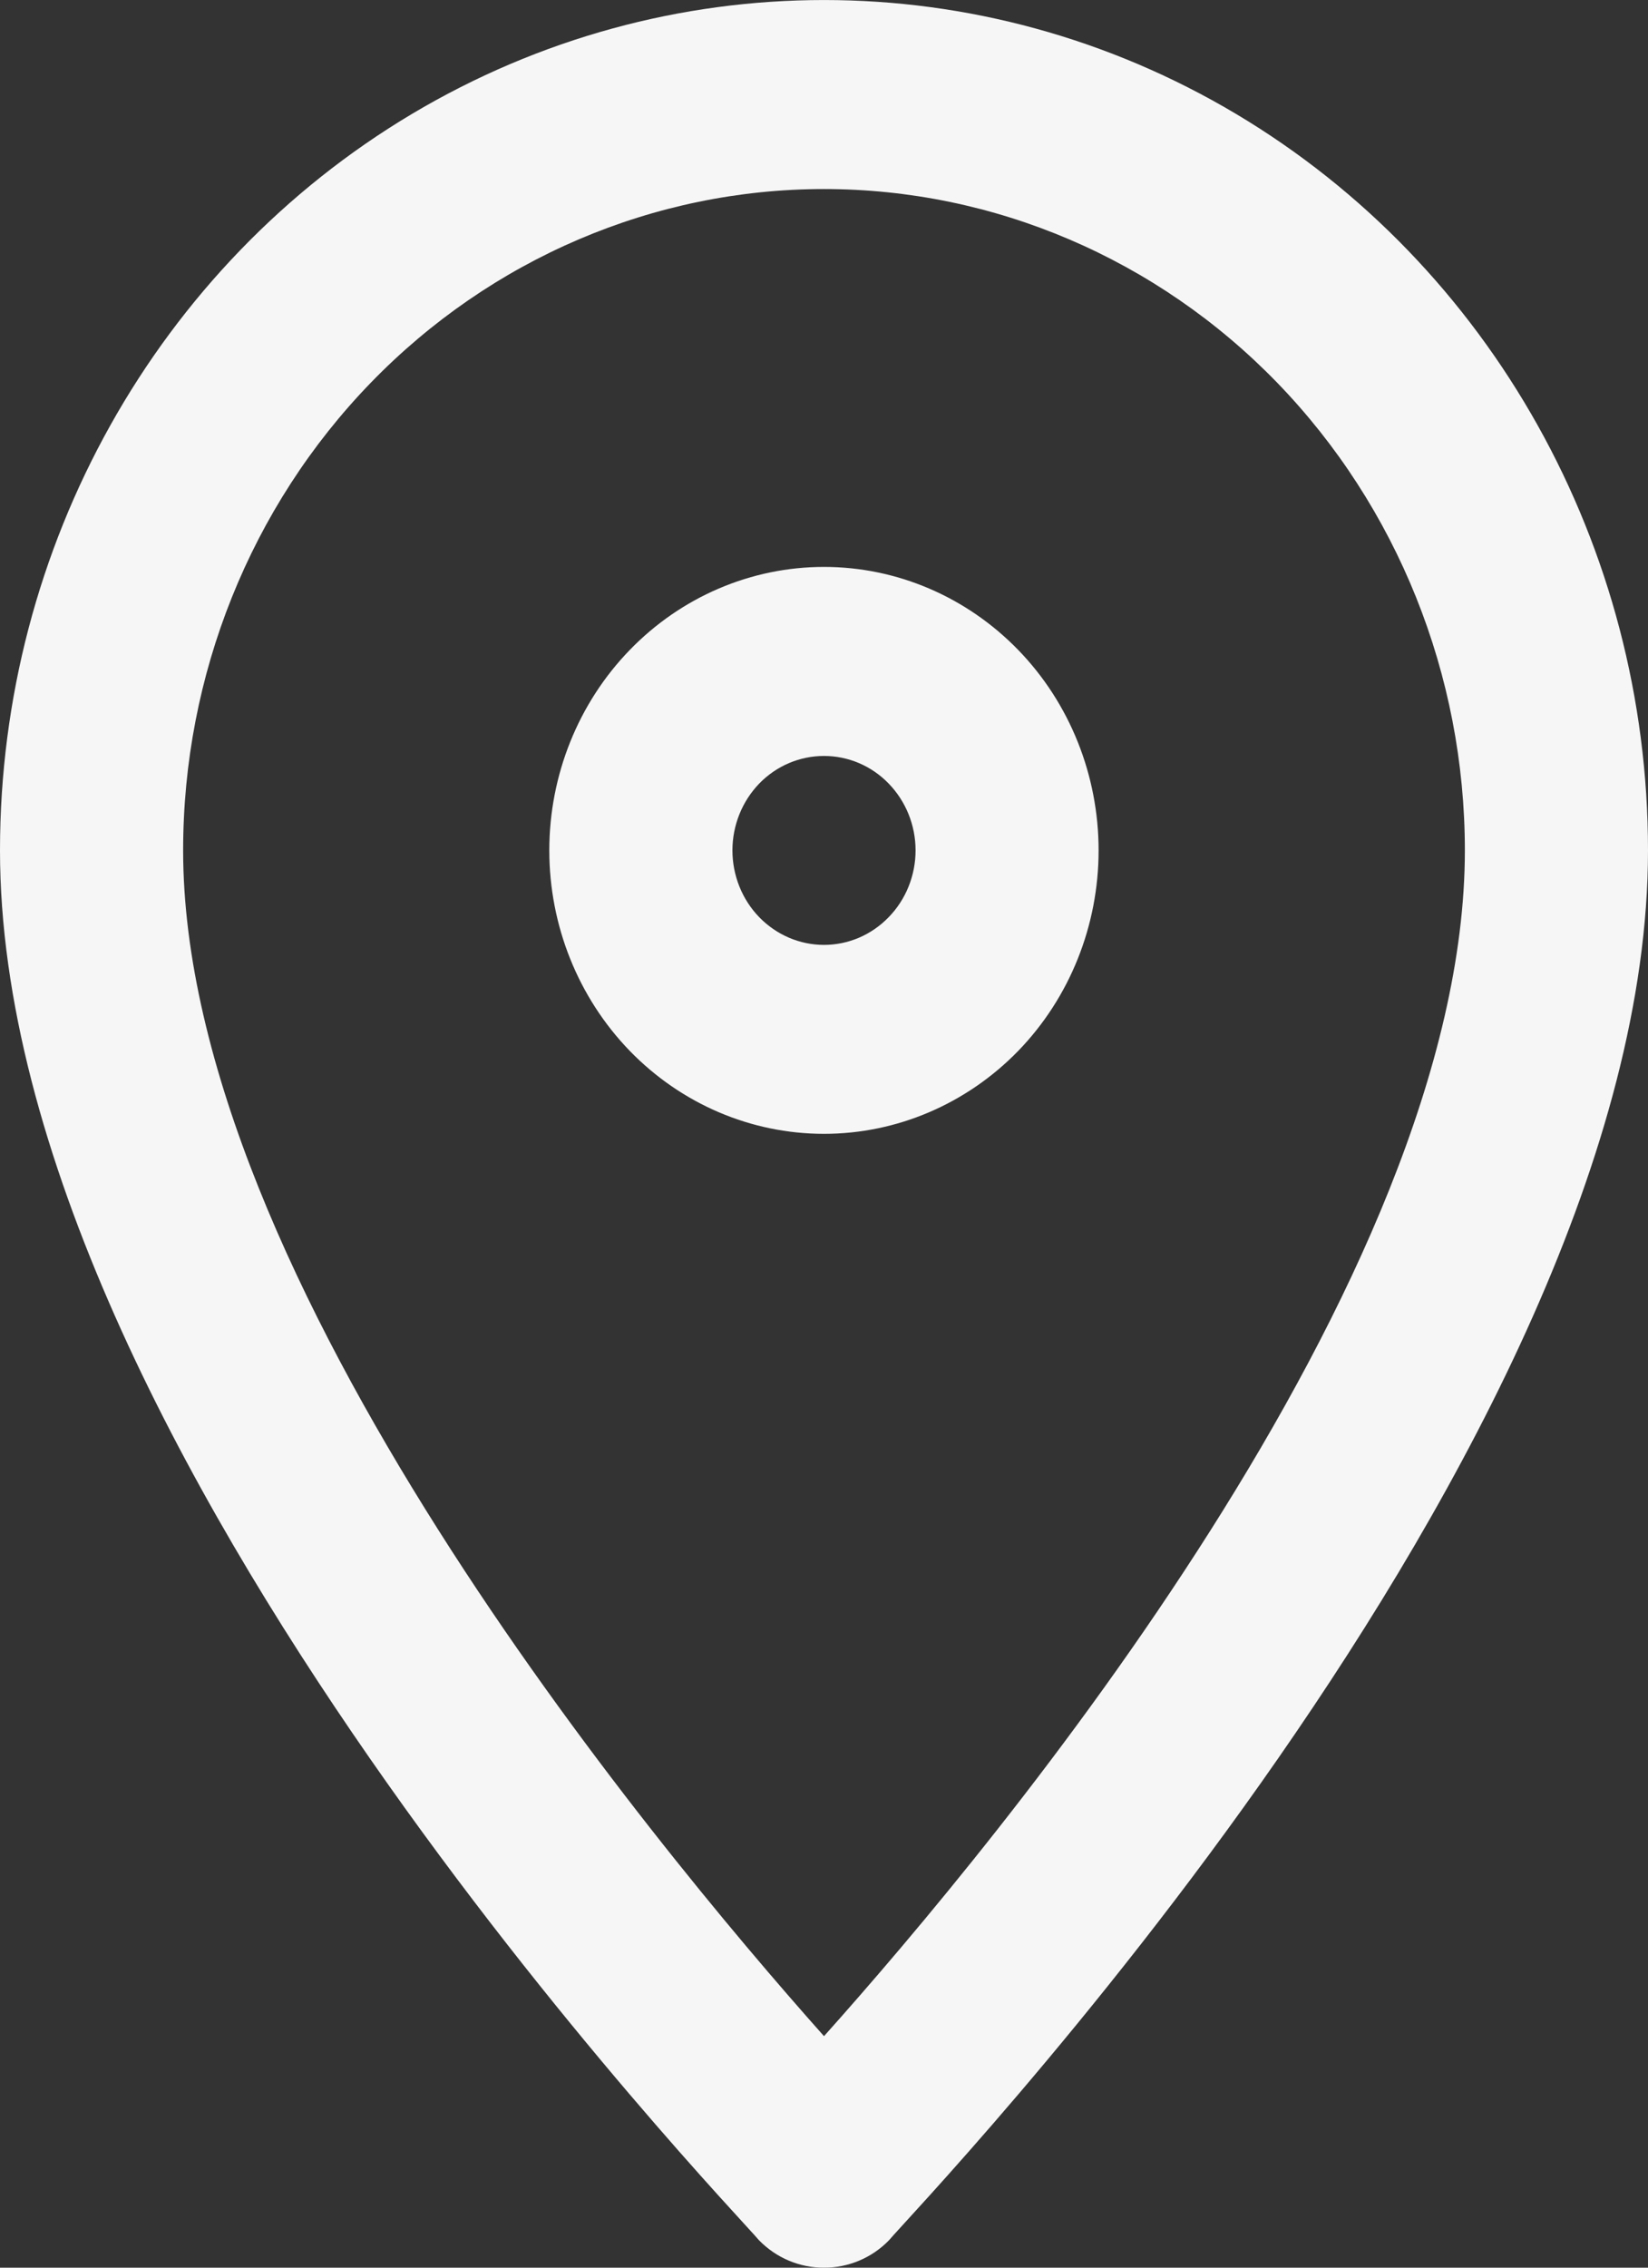
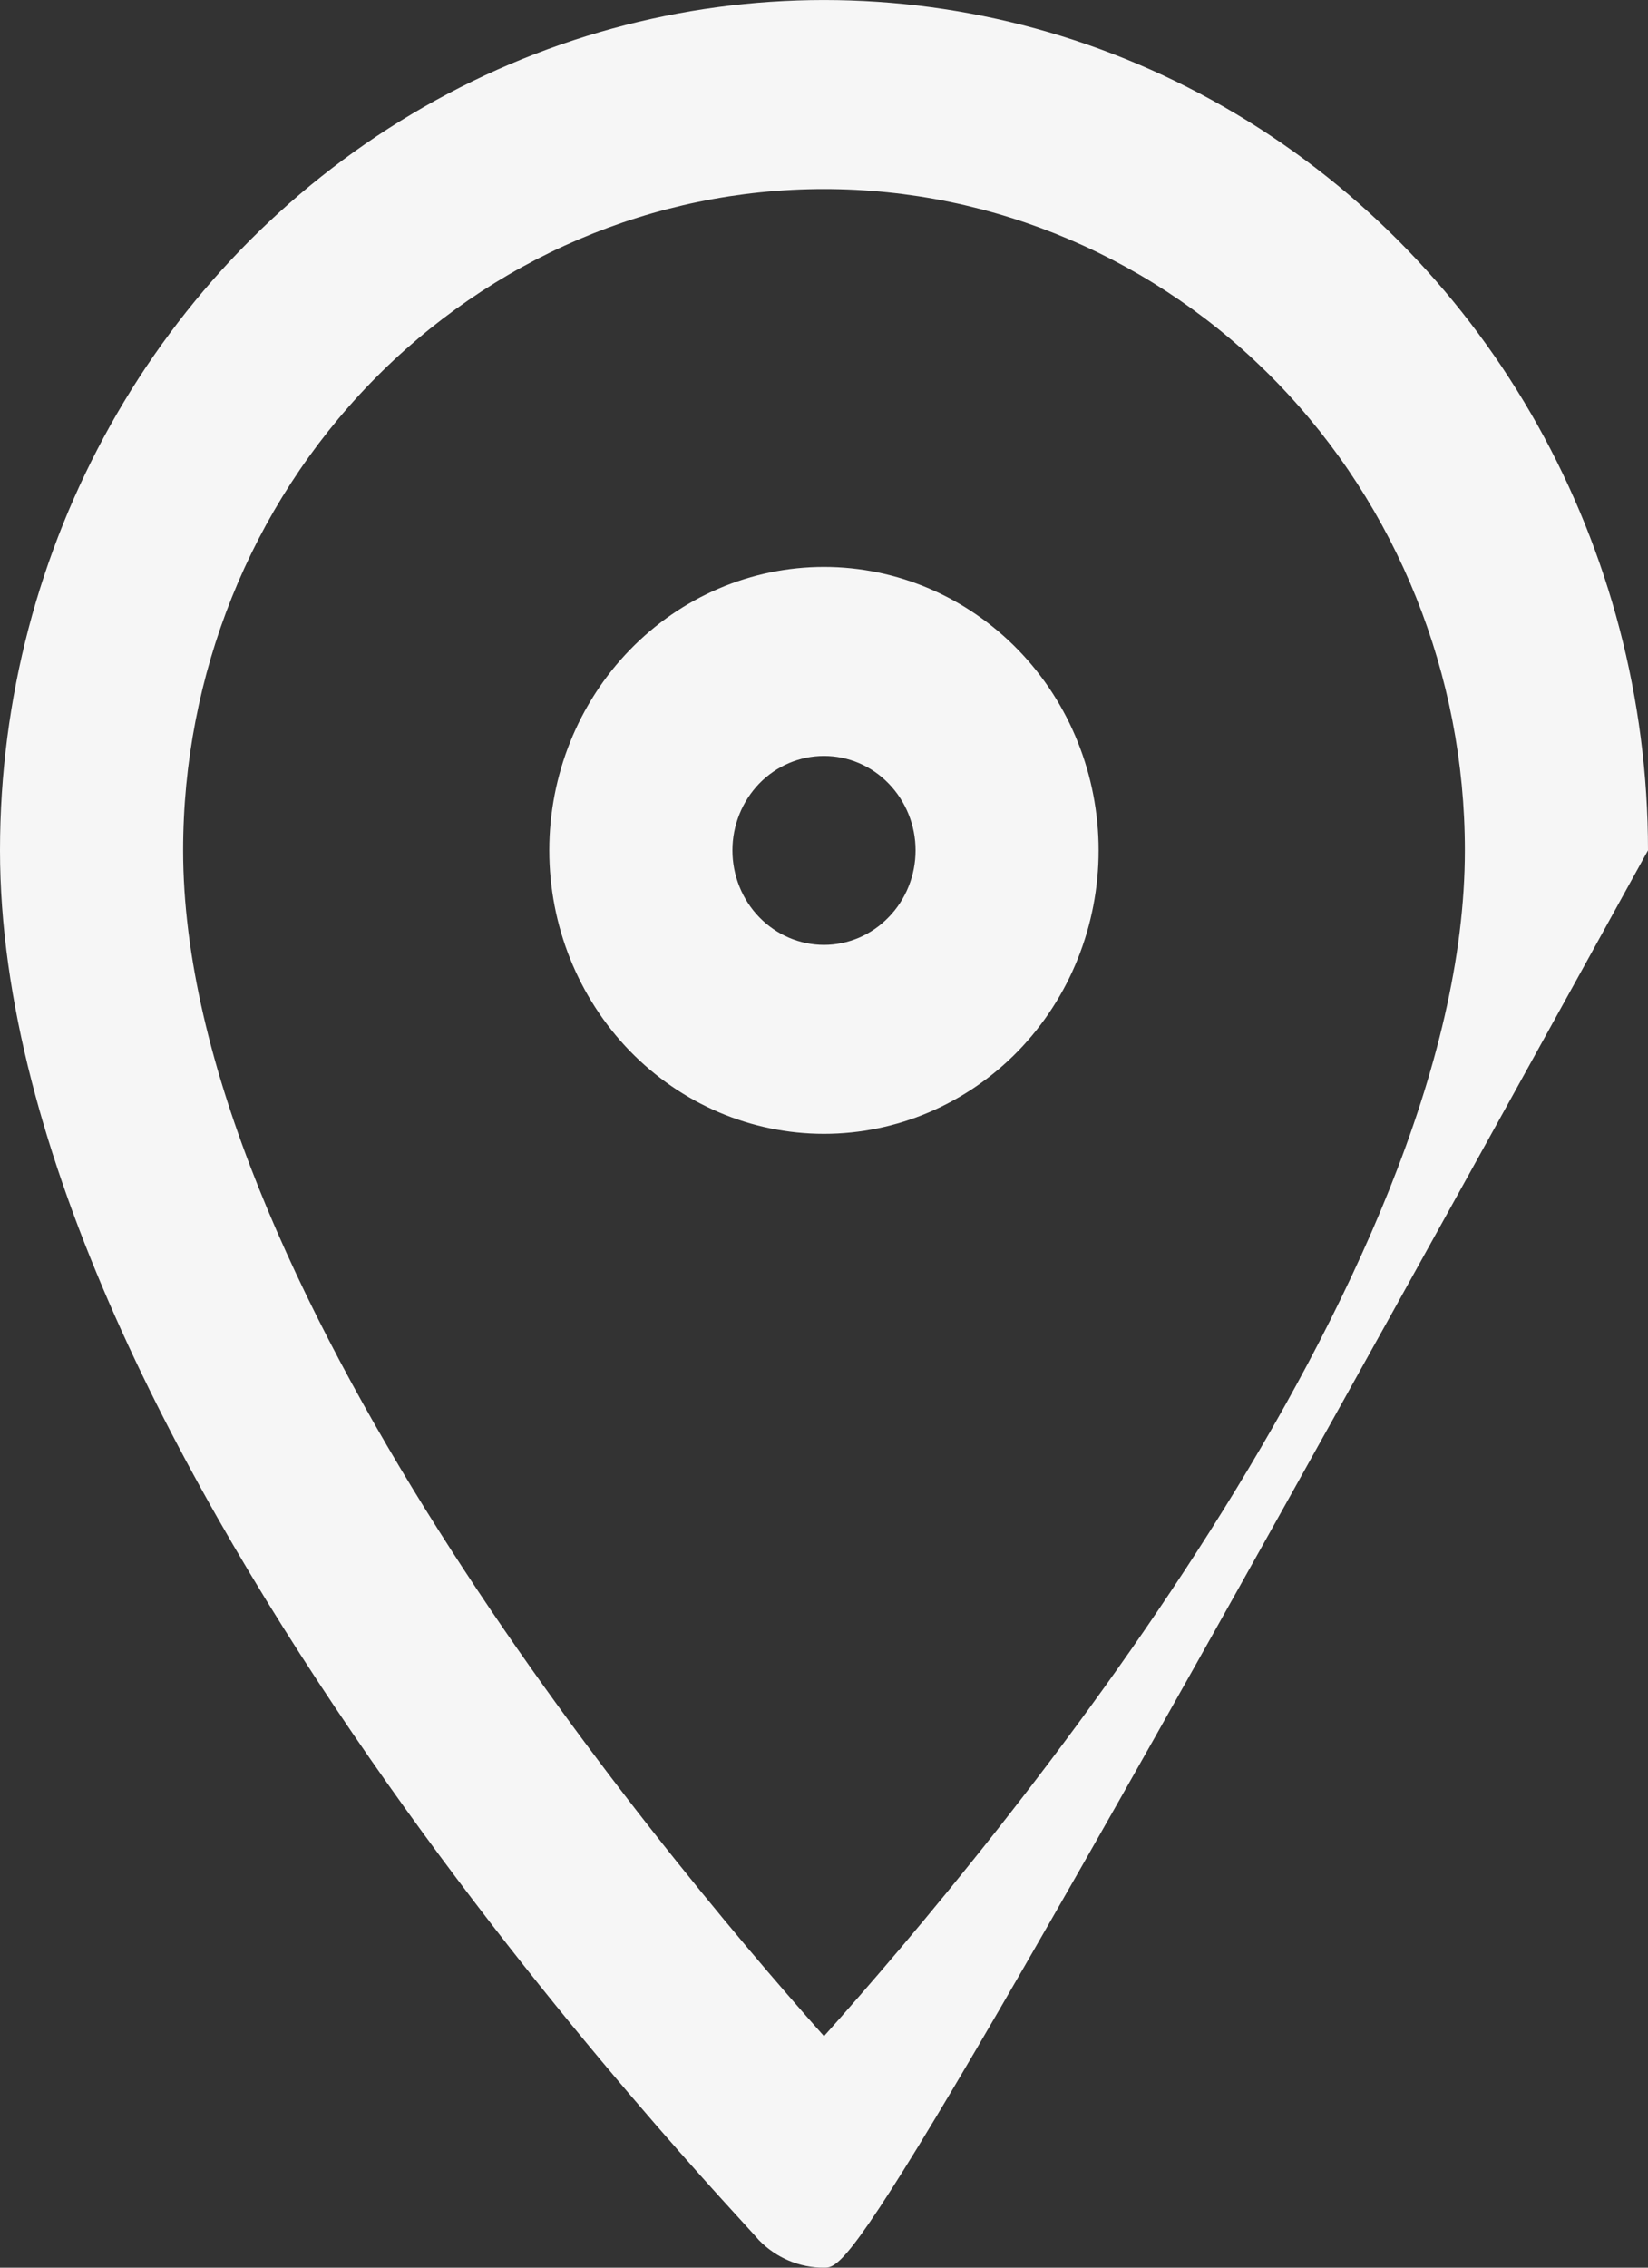
<svg xmlns="http://www.w3.org/2000/svg" width="16" height="22" viewBox="0 0 16 22" fill="none">
  <rect x="0" y="0" width="16" height="22" fill="#333333" stroke="none" />
-   <path d="M8 11C7.292 11 6.614 10.71 6.114 10.195C5.614 9.679 5.333 8.98 5.333 8.25C5.333 7.521 5.614 6.821 6.114 6.306C6.614 5.79 7.292 5.5 8 5.5C8.707 5.5 9.385 5.79 9.886 6.306C10.386 6.821 10.666 7.521 10.666 8.25C10.666 8.98 10.386 9.679 9.886 10.195C9.385 10.71 8.707 11 8 11ZM8 7.334C7.764 7.334 7.538 7.43 7.371 7.602C7.205 7.774 7.111 8.007 7.111 8.25C7.111 8.493 7.205 8.727 7.371 8.898C7.538 9.07 7.764 9.167 8 9.167C8.236 9.167 8.462 9.07 8.628 8.898C8.795 8.727 8.889 8.493 8.889 8.25C8.889 8.007 8.795 7.774 8.628 7.602C8.462 7.43 8.236 7.334 8 7.334ZM8 22C7.763 22.001 7.537 21.906 7.369 21.734C7.111 21.423 0 14.062 0 8.25C0 5.303 1.525 2.579 4 1.105C6.475 -0.368 9.525 -0.368 12 1.105C14.475 2.579 16 5.303 16 8.25C16 14.062 8.889 21.422 8.631 21.734C8.464 21.906 8.236 22.001 8 22ZM8 1.834C6.35 1.834 4.767 2.51 3.6 3.713C2.433 4.916 1.778 6.548 1.778 8.25C1.778 12.384 6.302 17.848 8 19.754C9.698 17.856 14.222 12.421 14.222 8.25C14.222 6.548 13.566 4.916 12.4 3.713C11.233 2.51 9.65 1.834 8 1.834Z" fill="#F6F6F6" />
+   <path d="M8 11C7.292 11 6.614 10.71 6.114 10.195C5.614 9.679 5.333 8.98 5.333 8.25C5.333 7.521 5.614 6.821 6.114 6.306C6.614 5.79 7.292 5.5 8 5.5C8.707 5.5 9.385 5.79 9.886 6.306C10.386 6.821 10.666 7.521 10.666 8.25C10.666 8.98 10.386 9.679 9.886 10.195C9.385 10.71 8.707 11 8 11ZM8 7.334C7.764 7.334 7.538 7.43 7.371 7.602C7.205 7.774 7.111 8.007 7.111 8.25C7.111 8.493 7.205 8.727 7.371 8.898C7.538 9.07 7.764 9.167 8 9.167C8.236 9.167 8.462 9.07 8.628 8.898C8.795 8.727 8.889 8.493 8.889 8.25C8.889 8.007 8.795 7.774 8.628 7.602C8.462 7.43 8.236 7.334 8 7.334ZM8 22C7.763 22.001 7.537 21.906 7.369 21.734C7.111 21.423 0 14.062 0 8.25C0 5.303 1.525 2.579 4 1.105C6.475 -0.368 9.525 -0.368 12 1.105C14.475 2.579 16 5.303 16 8.25C8.464 21.906 8.236 22.001 8 22ZM8 1.834C6.35 1.834 4.767 2.51 3.6 3.713C2.433 4.916 1.778 6.548 1.778 8.25C1.778 12.384 6.302 17.848 8 19.754C9.698 17.856 14.222 12.421 14.222 8.25C14.222 6.548 13.566 4.916 12.4 3.713C11.233 2.51 9.65 1.834 8 1.834Z" fill="#F6F6F6" />
</svg>